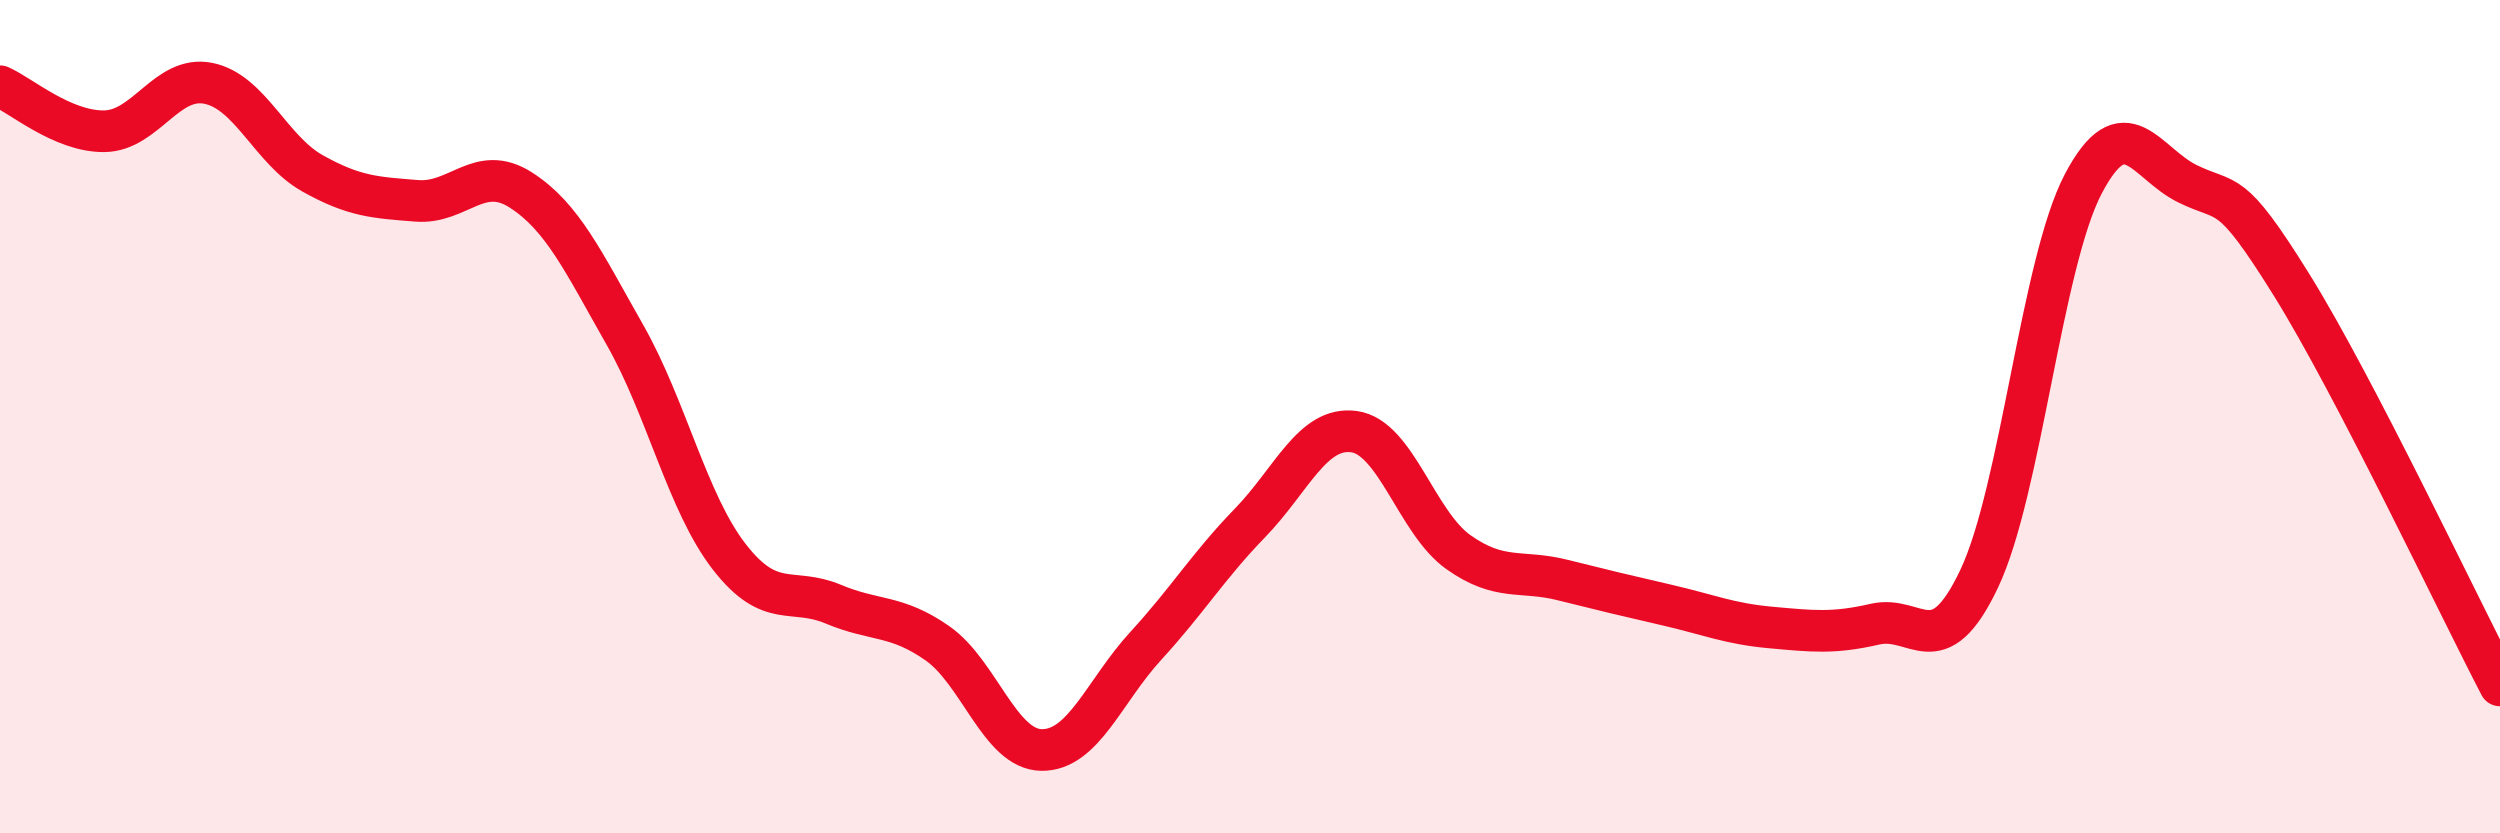
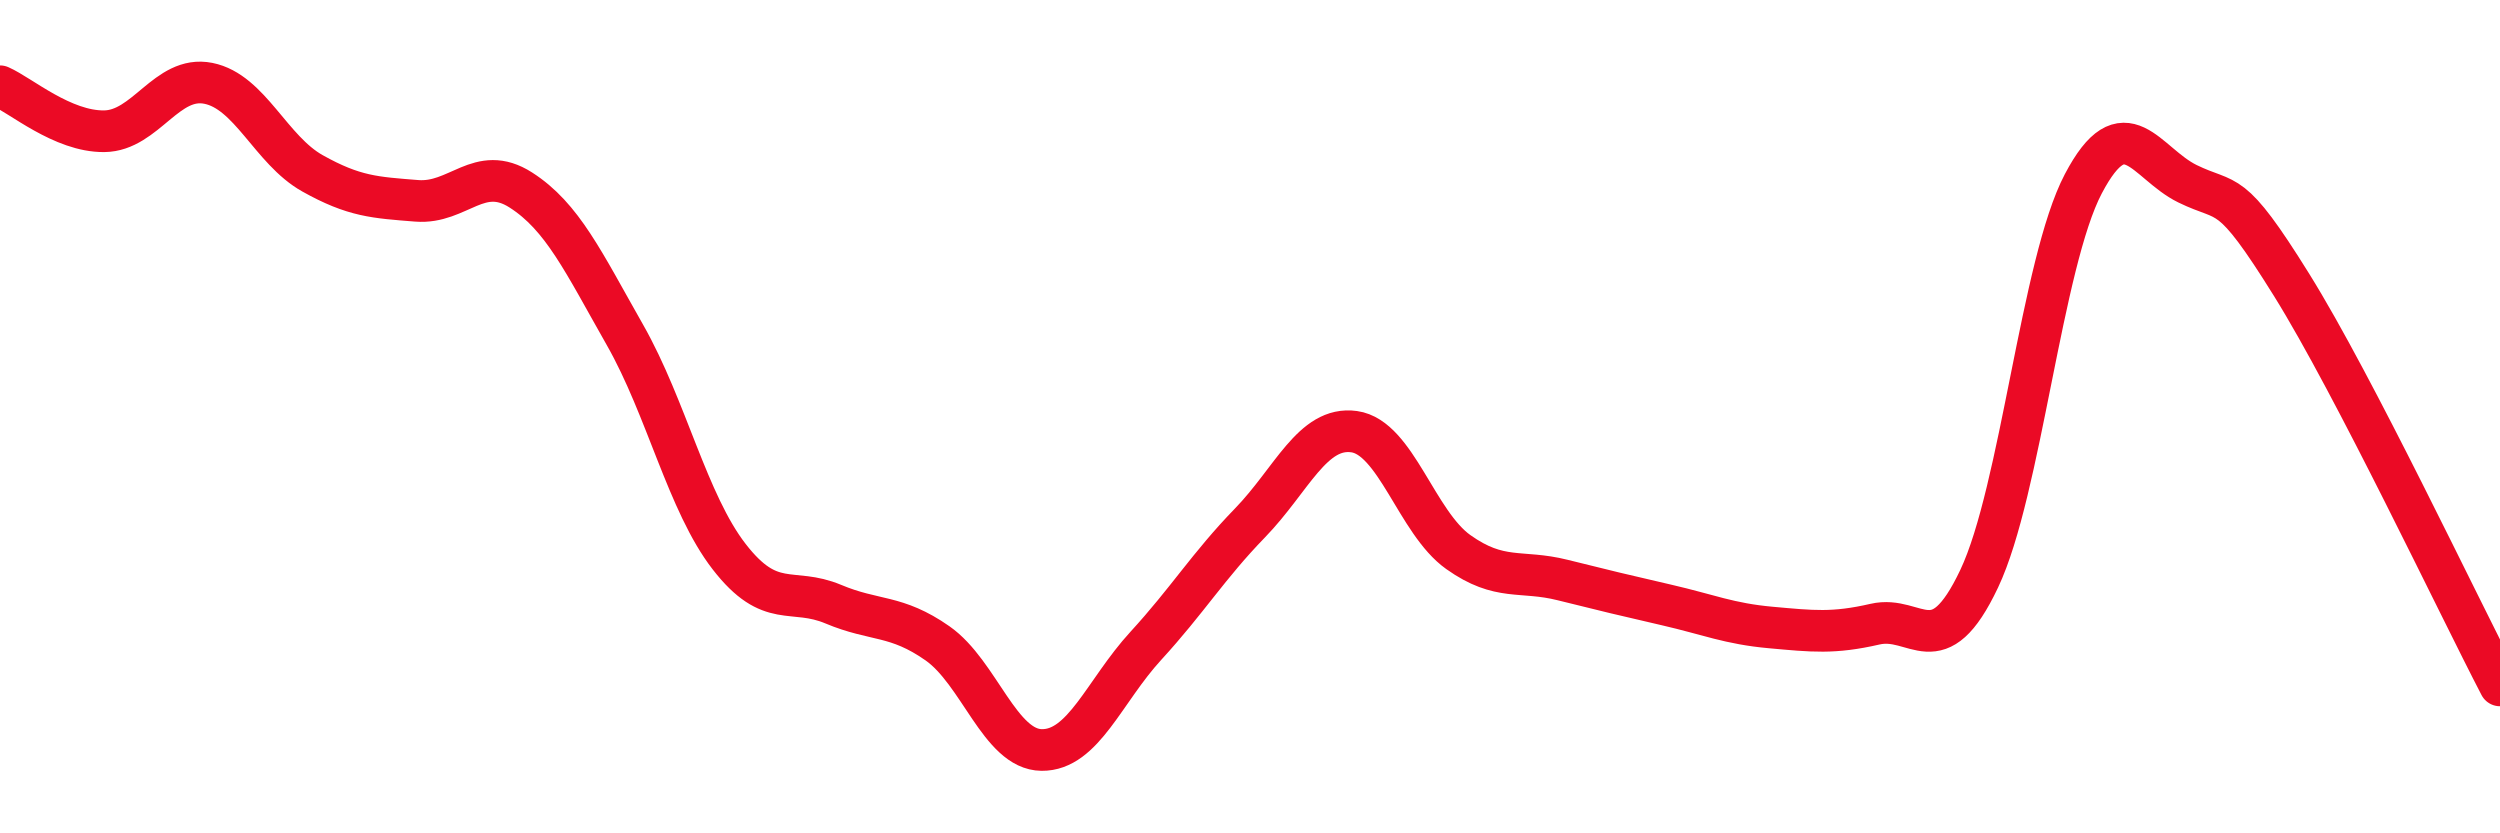
<svg xmlns="http://www.w3.org/2000/svg" width="60" height="20" viewBox="0 0 60 20">
-   <path d="M 0,2.07 C 0.5,2.29 1.5,3.16 2.5,3.15 C 3.5,3.14 4,1.8 5,2 C 6,2.2 6.5,3.6 7.5,4.16 C 8.5,4.72 9,4.74 10,4.82 C 11,4.9 11.5,3.92 12.5,4.56 C 13.5,5.2 14,6.28 15,8.04 C 16,9.8 16.5,12.07 17.5,13.36 C 18.5,14.65 19,14.08 20,14.5 C 21,14.92 21.5,14.74 22.5,15.44 C 23.5,16.14 24,17.99 25,18 C 26,18.01 26.5,16.59 27.5,15.5 C 28.5,14.41 29,13.58 30,12.55 C 31,11.52 31.5,10.22 32.5,10.36 C 33.5,10.5 34,12.54 35,13.25 C 36,13.96 36.5,13.67 37.5,13.92 C 38.5,14.17 39,14.29 40,14.52 C 41,14.75 41.5,14.97 42.5,15.06 C 43.5,15.15 44,15.21 45,14.98 C 46,14.75 46.5,16 47.5,13.89 C 48.5,11.78 49,6.31 50,4.41 C 51,2.51 51.5,3.92 52.5,4.41 C 53.5,4.9 53.5,4.43 55,6.84 C 56.5,9.25 59,14.53 60,16.45L60 20L0 20Z" fill="#EB0A25" opacity="0.1" stroke-linecap="round" stroke-linejoin="round" />
  <path d="M 0,2.07 C 0.5,2.29 1.5,3.16 2.5,3.15 C 3.5,3.14 4,1.8 5,2 C 6,2.2 6.5,3.6 7.5,4.16 C 8.5,4.72 9,4.74 10,4.82 C 11,4.9 11.5,3.92 12.5,4.56 C 13.5,5.2 14,6.28 15,8.04 C 16,9.8 16.5,12.07 17.5,13.36 C 18.5,14.65 19,14.08 20,14.5 C 21,14.92 21.5,14.74 22.5,15.44 C 23.5,16.14 24,17.99 25,18 C 26,18.01 26.5,16.59 27.5,15.5 C 28.5,14.41 29,13.58 30,12.55 C 31,11.52 31.5,10.22 32.5,10.36 C 33.5,10.5 34,12.54 35,13.25 C 36,13.96 36.5,13.67 37.5,13.92 C 38.5,14.17 39,14.29 40,14.52 C 41,14.75 41.5,14.97 42.5,15.06 C 43.5,15.15 44,15.21 45,14.98 C 46,14.75 46.5,16 47.5,13.89 C 48.5,11.78 49,6.31 50,4.41 C 51,2.51 51.5,3.92 52.5,4.41 C 53.5,4.9 53.5,4.43 55,6.84 C 56.5,9.25 59,14.53 60,16.45" stroke="#EB0A25" stroke-width="1" fill="none" stroke-linecap="round" stroke-linejoin="round" />
</svg>